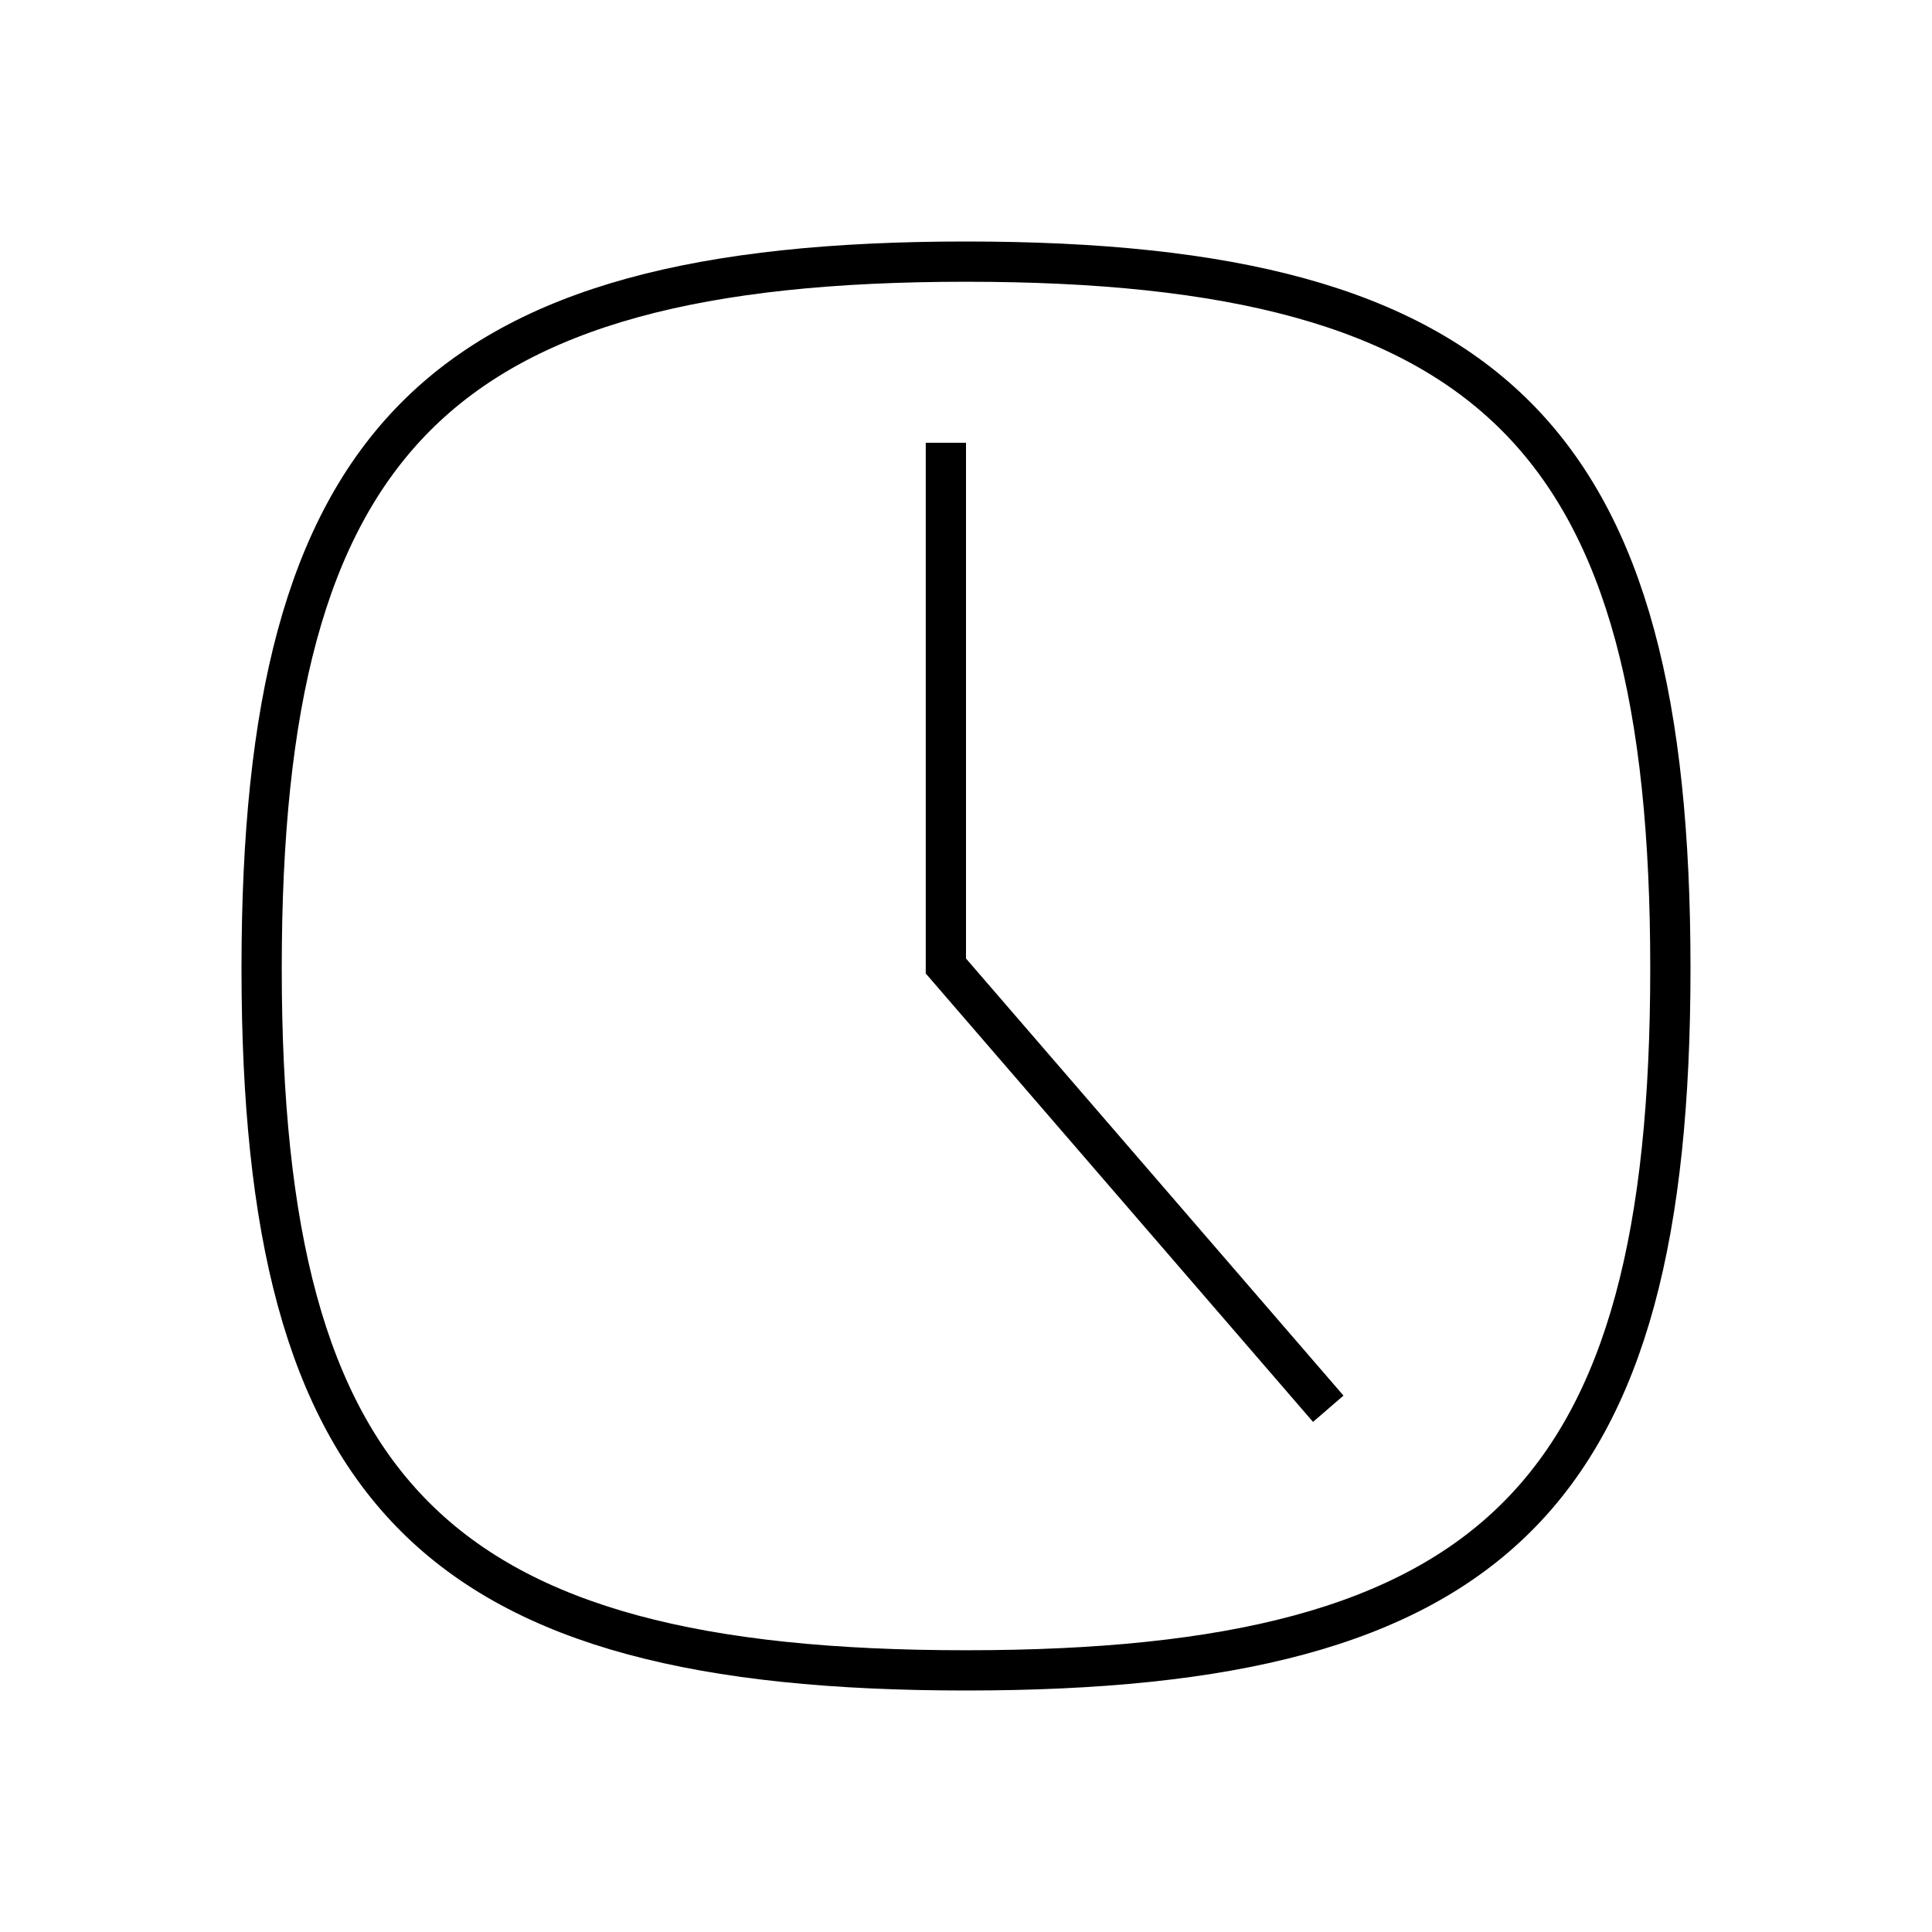
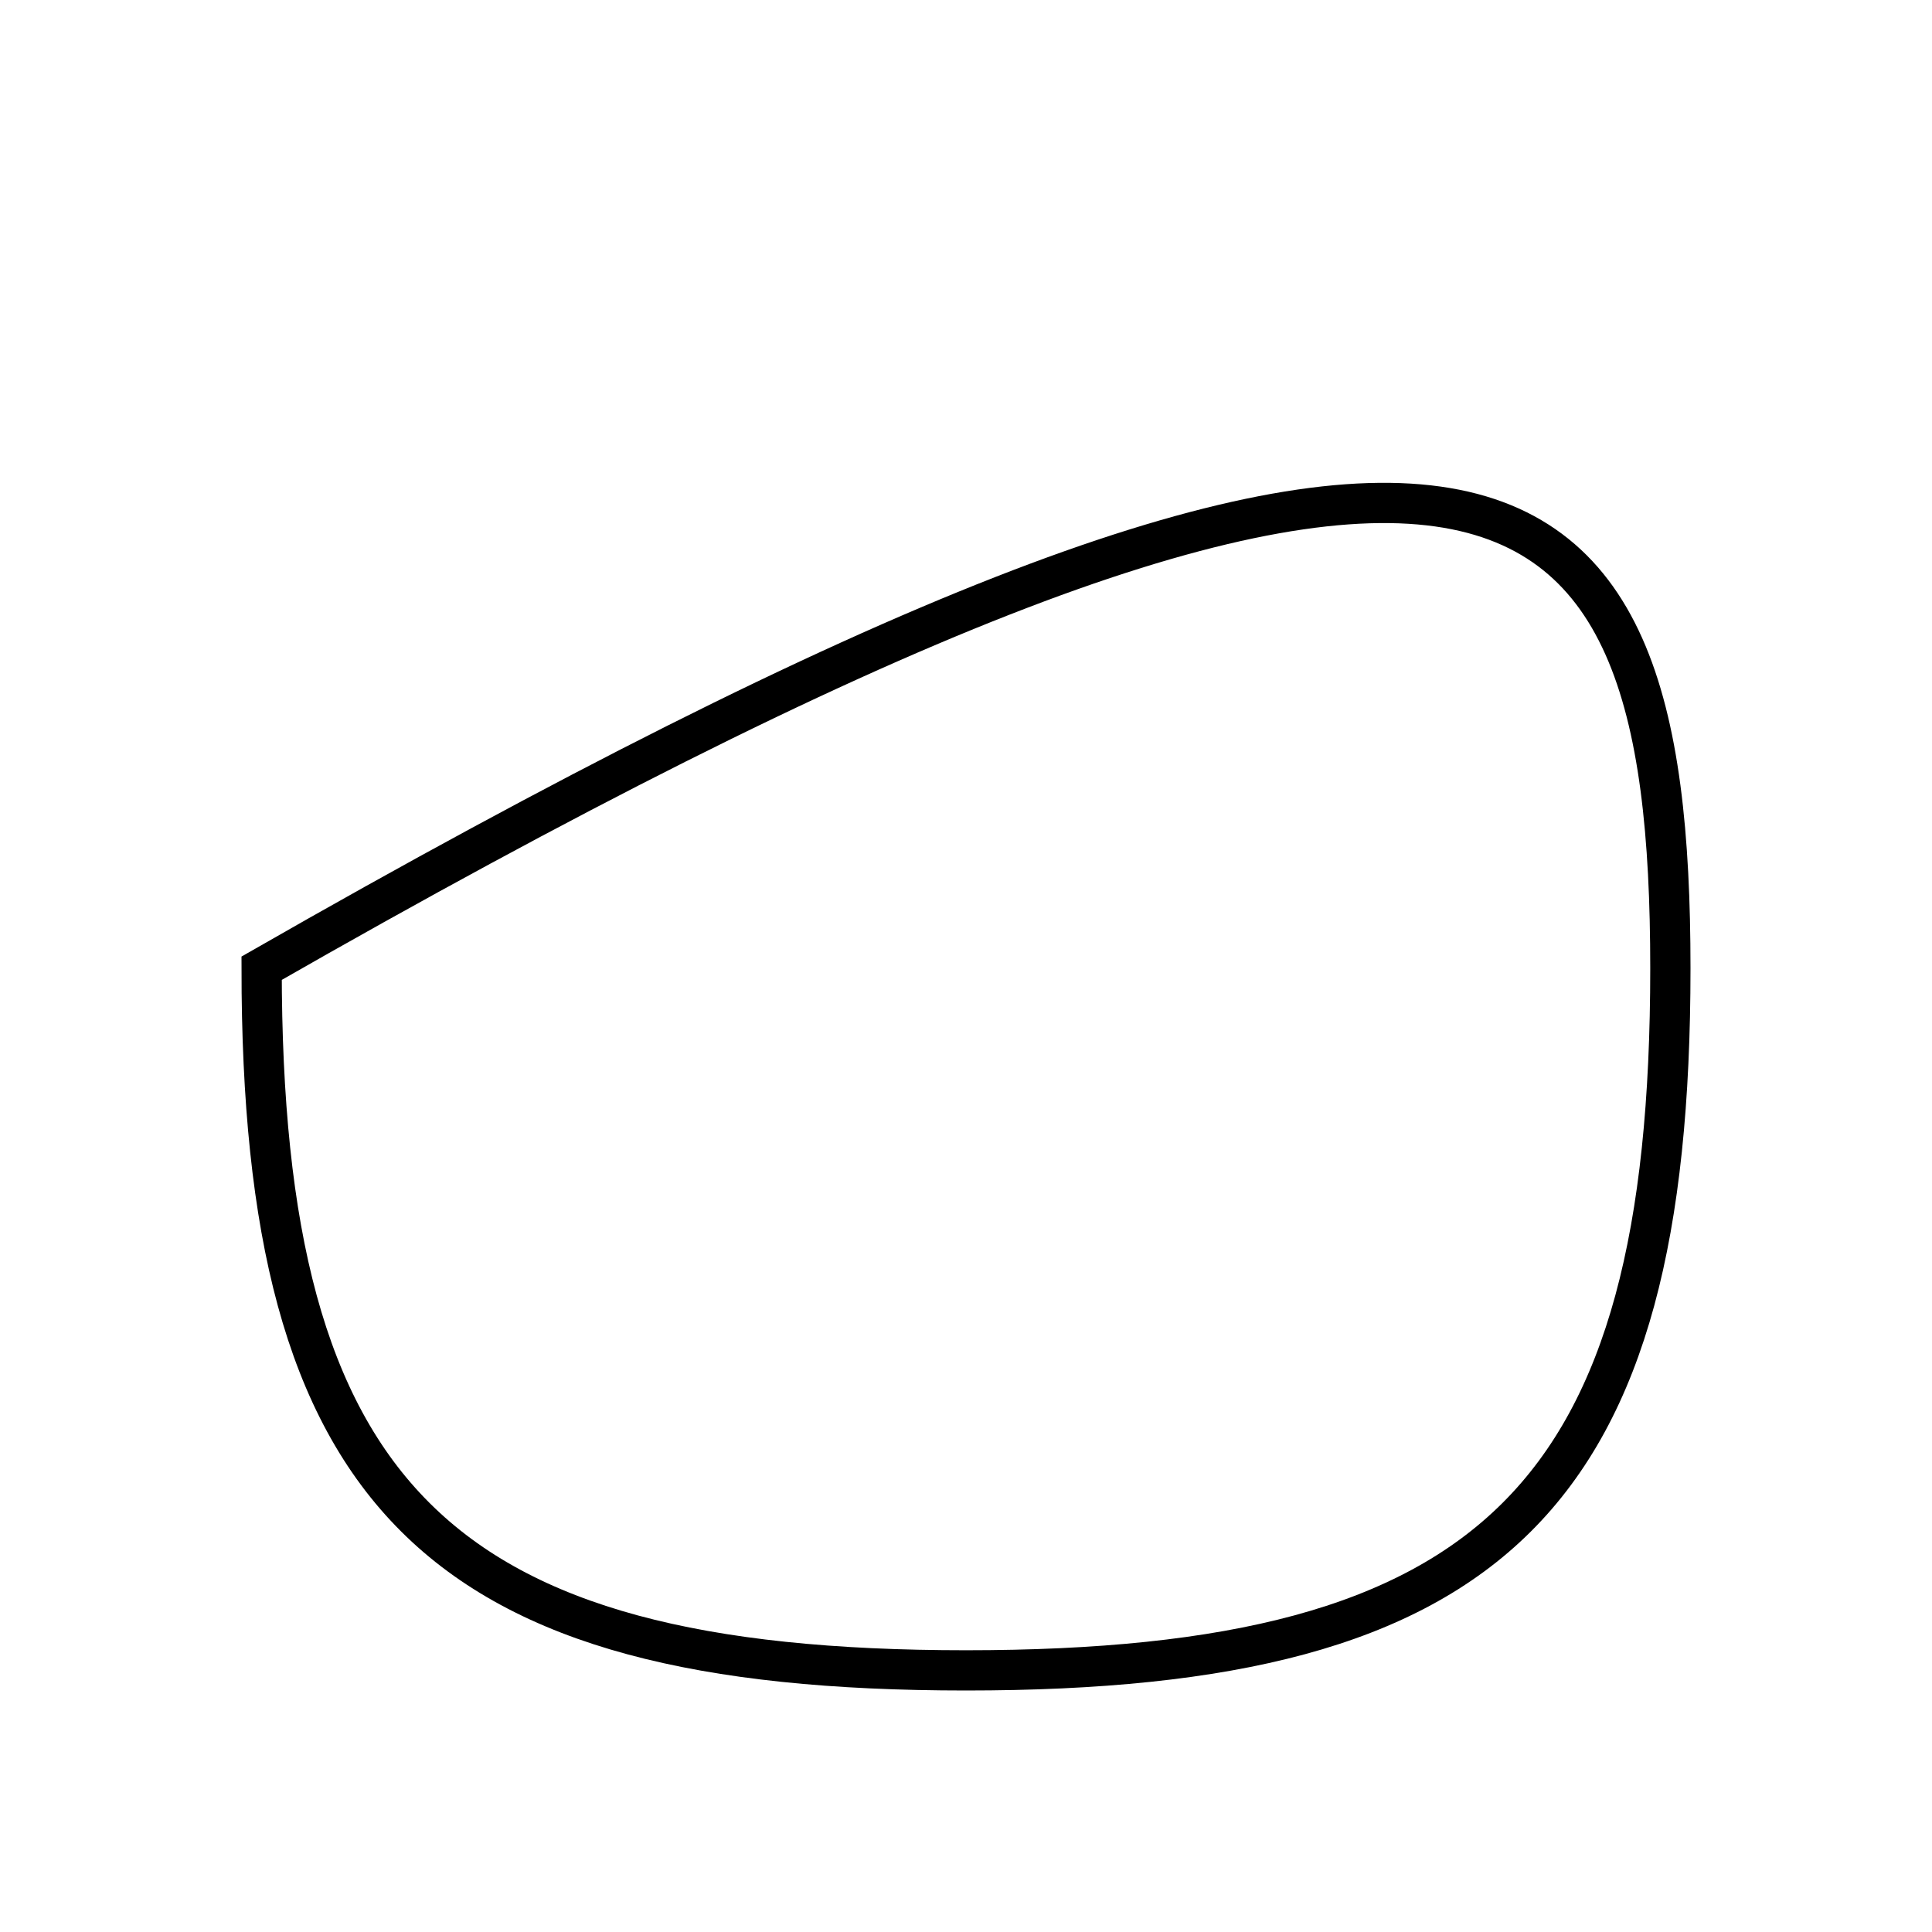
<svg xmlns="http://www.w3.org/2000/svg" width="48" height="48" viewBox="0 0 48 48" fill="none">
-   <path fill-rule="evenodd" clip-rule="evenodd" d="M24 41.5C10.848 41.5 6.5 37.165 6.5 24.055C6.5 10.944 10.848 6.5 24 6.5C37.155 6.5 41.5 10.944 41.5 24.055C41.5 37.165 37.155 41.5 24 41.5Z" stroke="currentColor" />
-   <path d="M23.5 11V24L33 35" stroke="currentColor" />
+   <path fill-rule="evenodd" clip-rule="evenodd" d="M24 41.5C10.848 41.5 6.5 37.165 6.5 24.055C37.155 6.5 41.5 10.944 41.5 24.055C41.5 37.165 37.155 41.5 24 41.5Z" stroke="currentColor" />
</svg>